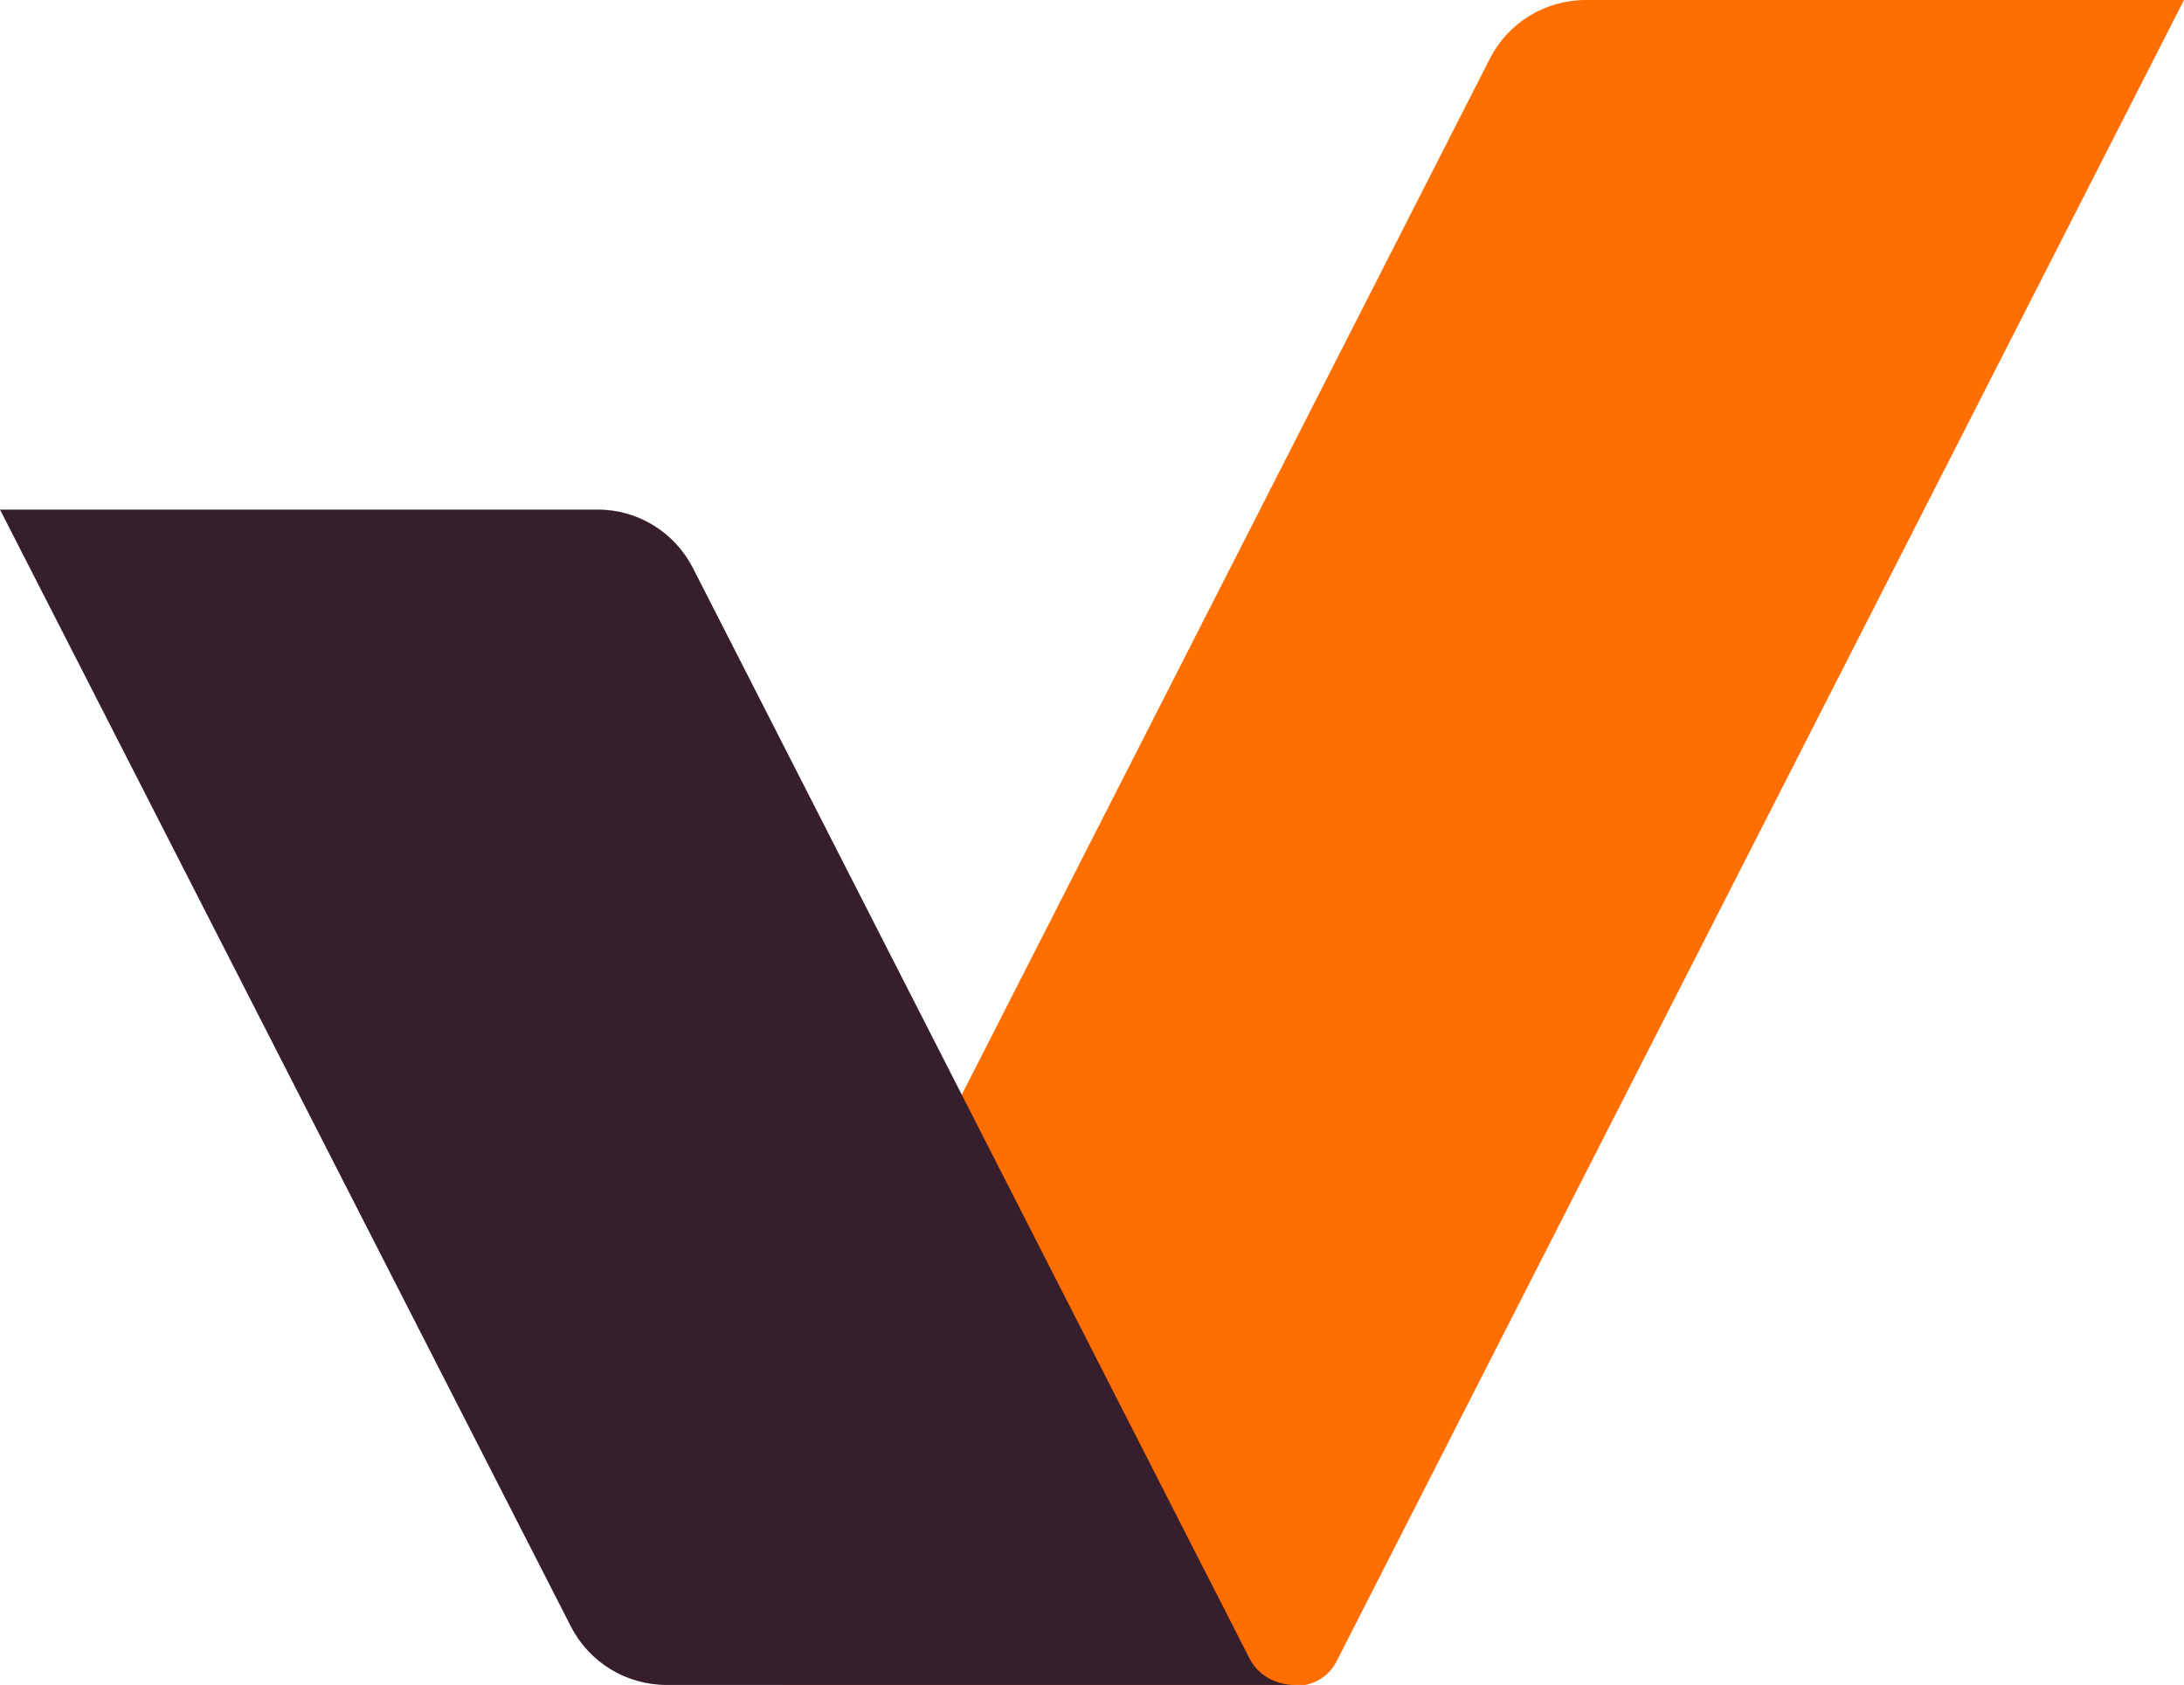
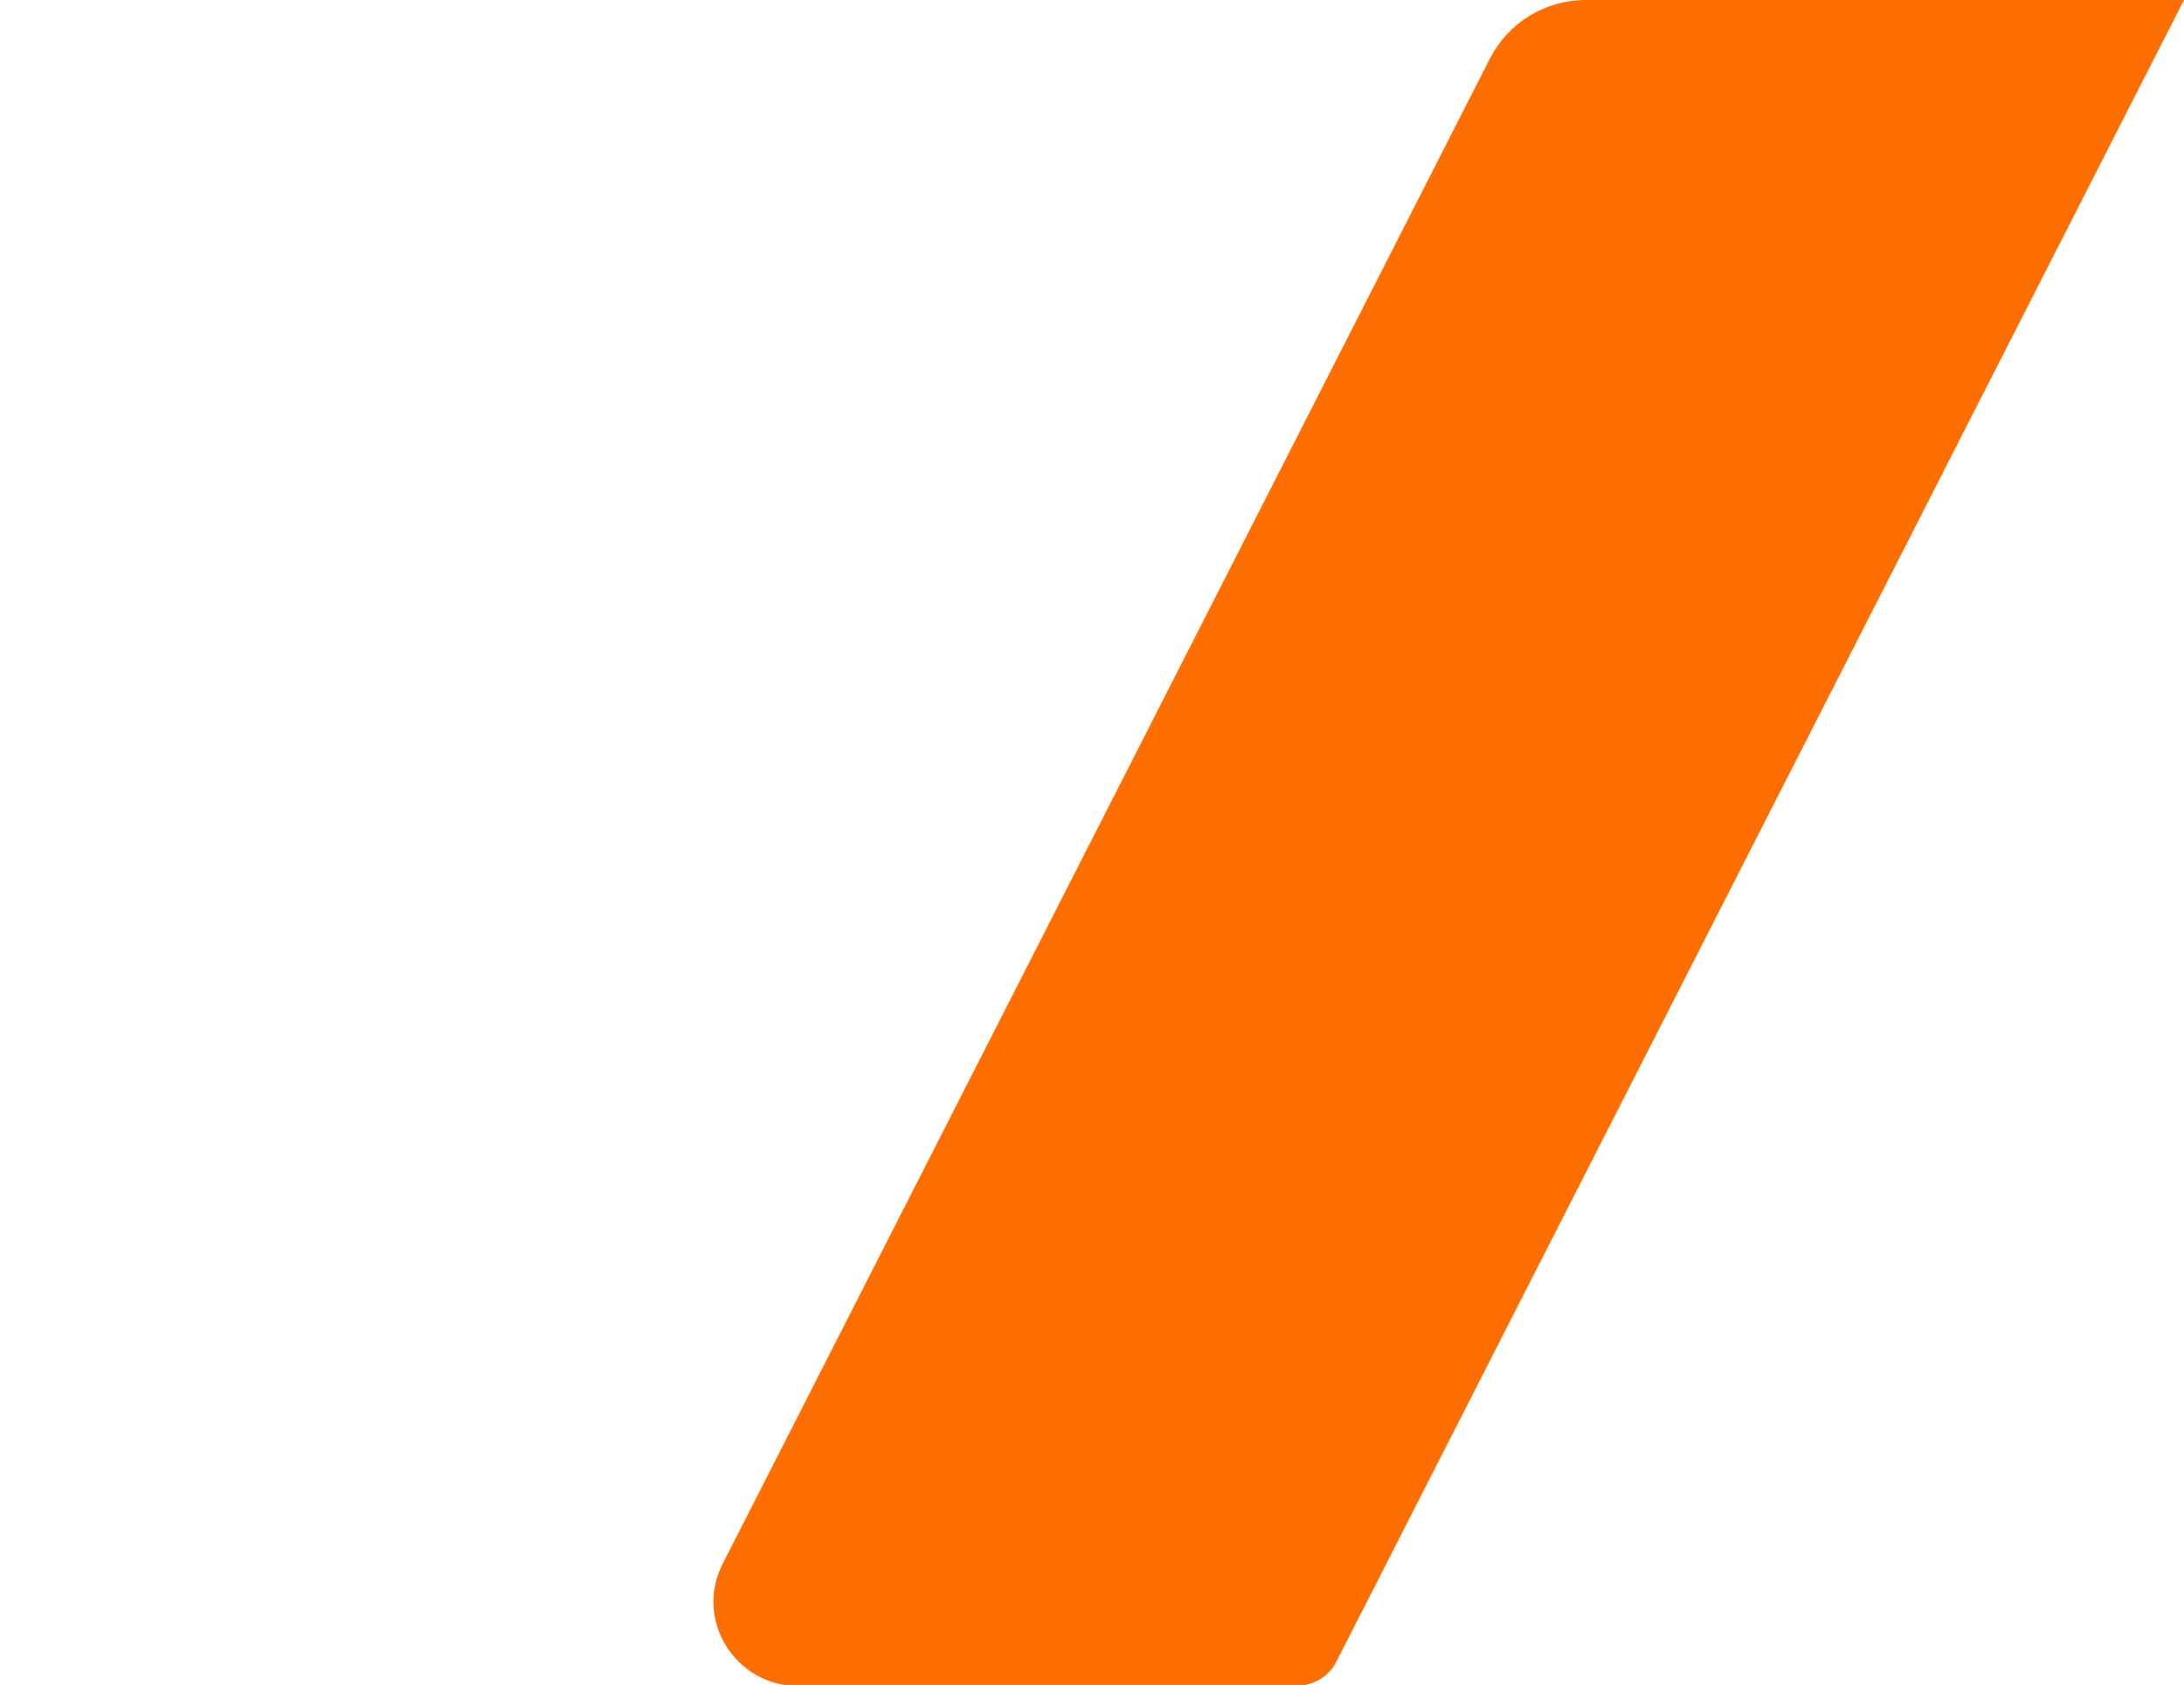
<svg xmlns="http://www.w3.org/2000/svg" version="1.1" id="Layer_1" x="0px" y="0px" viewBox="0 0 202.7 156.4" style="enable-background:new 0 0 202.7 156.4;" xml:space="preserve">
  <style type="text/css">
	.st0{fill:#FF6E00;}
	.st1{fill:#371E2D;}
</style>
  <g>
    <path class="st0" d="M138.3,5.4L67.1,145.1c-2.7,5.2,1.1,11.4,7,11.4h46.1c1.7,0,3.2-0.9,3.9-2.4L202.7,0h-55.5   C143.4,0,140,2.1,138.3,5.4" />
-     <path class="st1" d="M116,154L116,154L64.3,52.7c-1.7-3.3-5.1-5.4-8.8-5.4H0L53,151c1.7,3.3,5.1,5.4,8.9,5.4h53.3h2.2h2.8   C118.4,156.4,116.8,155.5,116,154" />
  </g>
</svg>